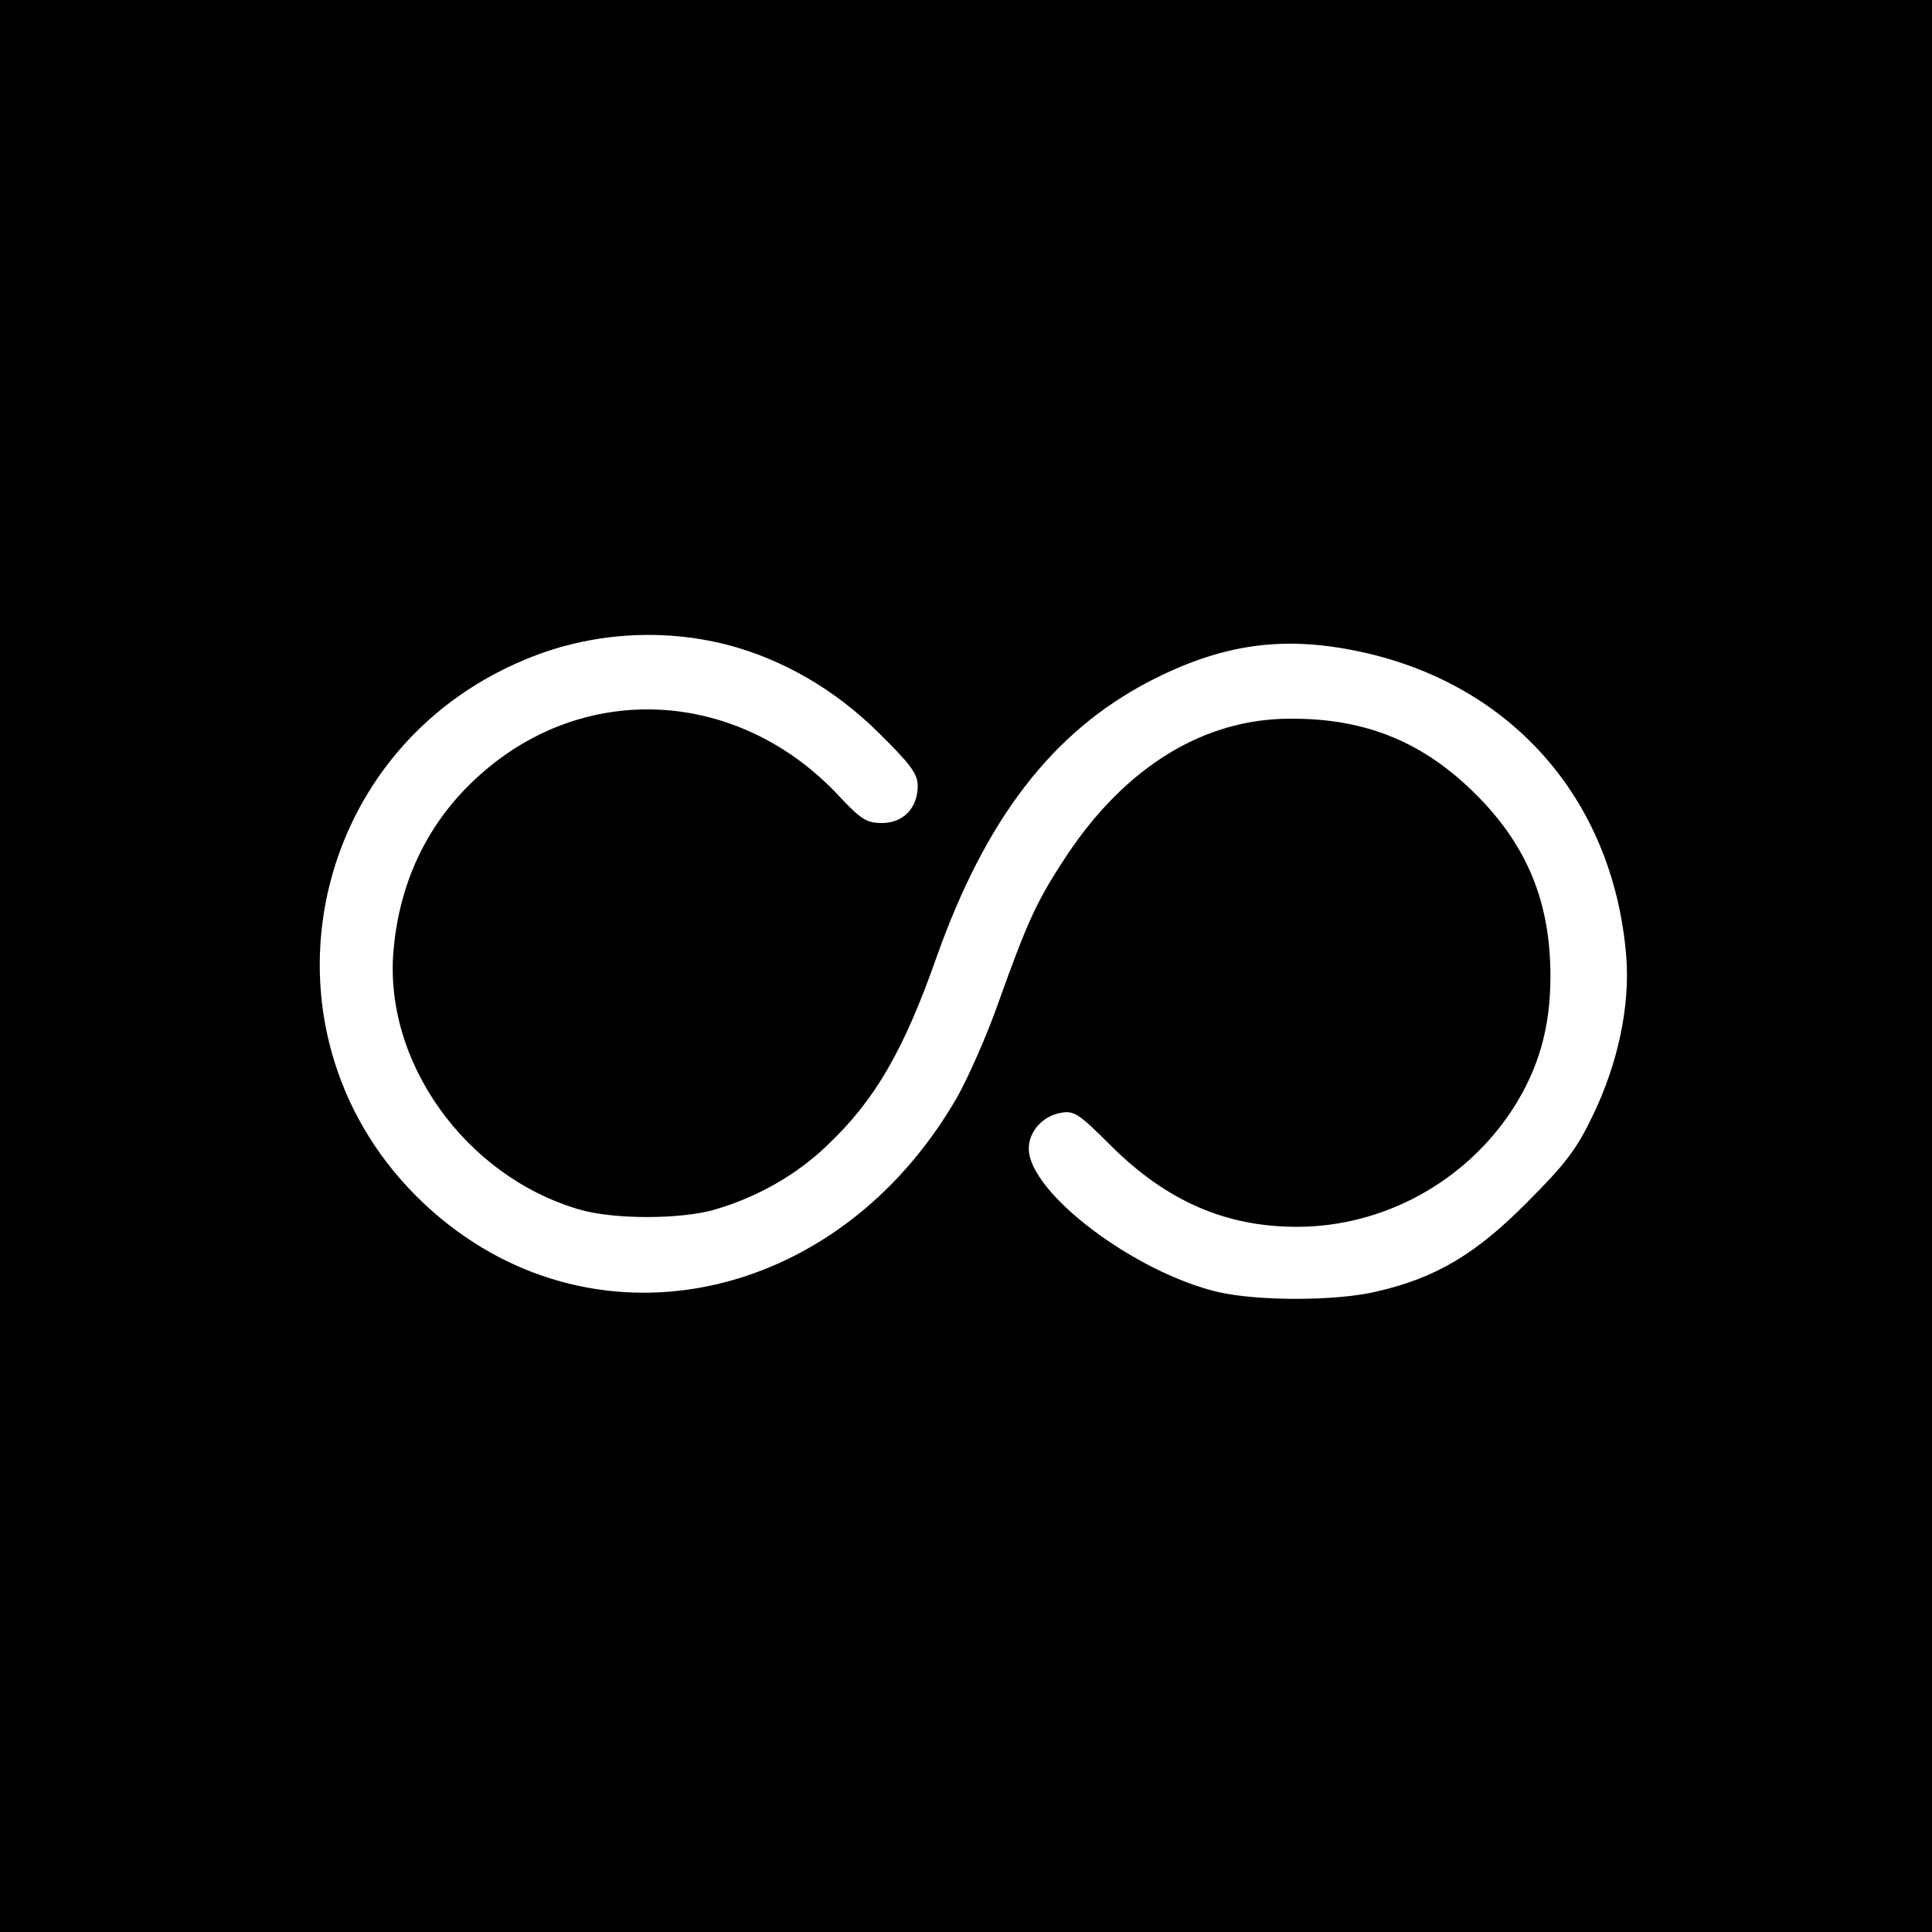
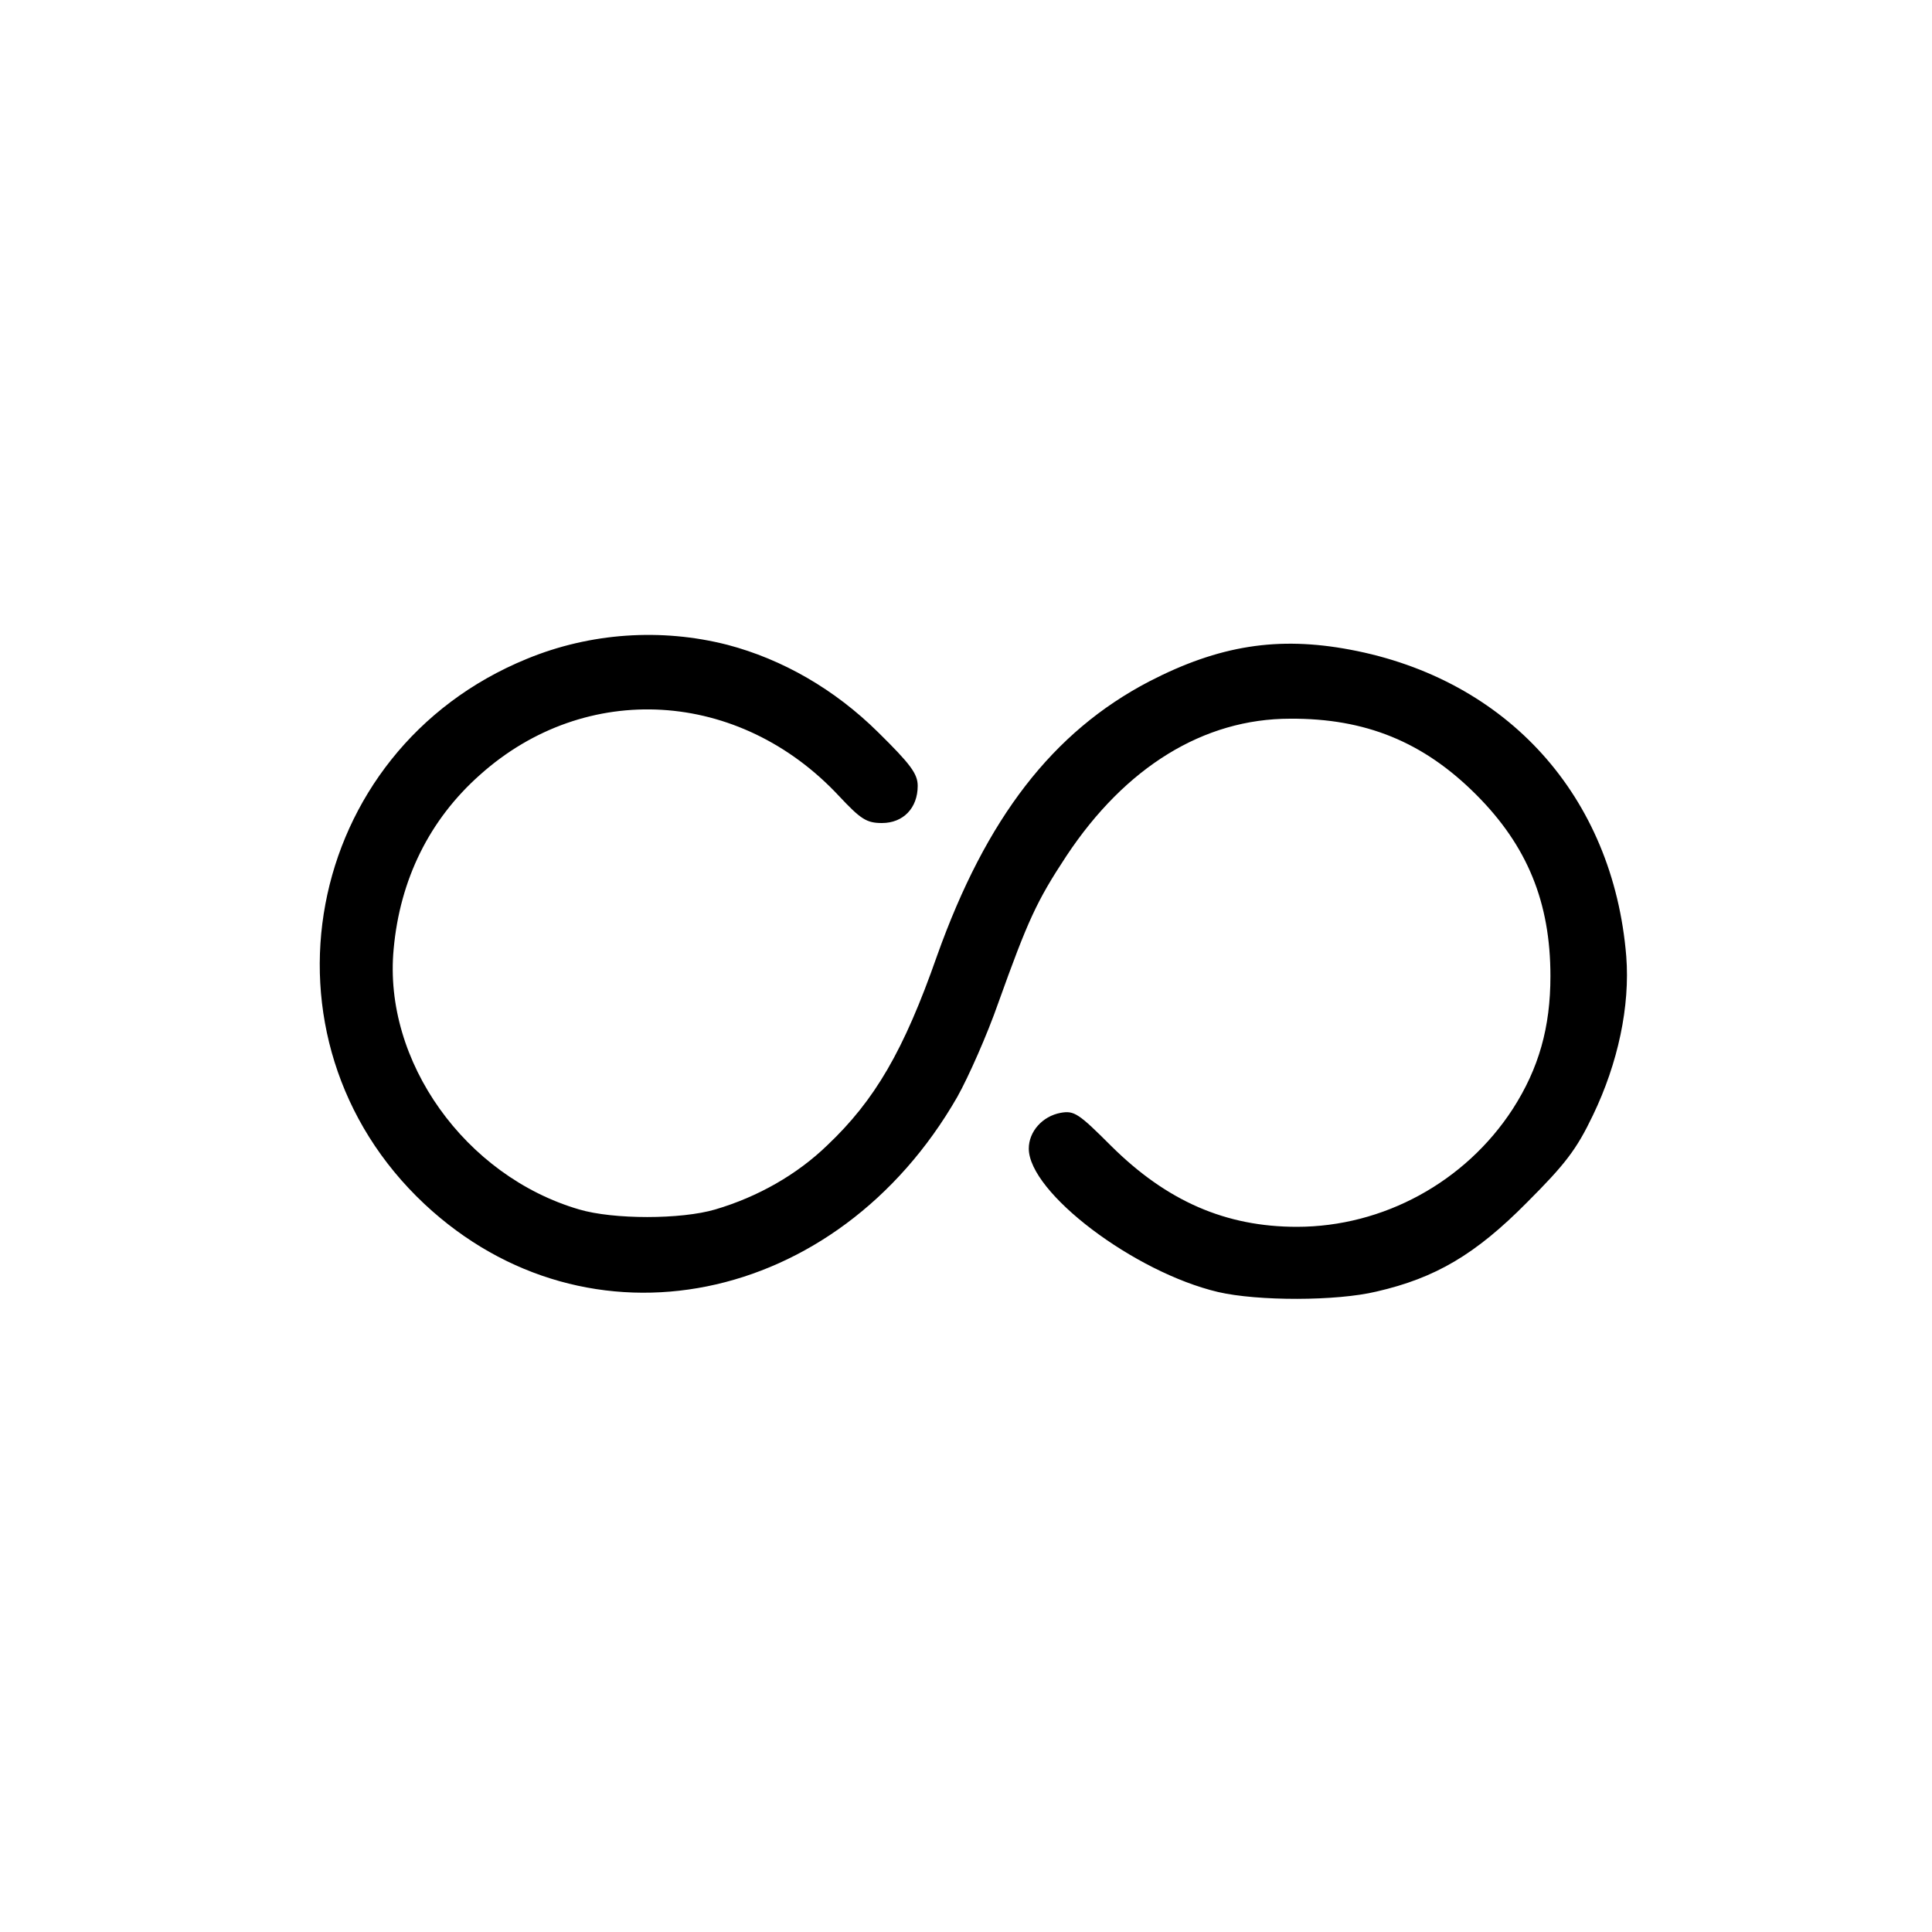
<svg xmlns="http://www.w3.org/2000/svg" version="1.0" width="400pt" height="400pt" viewBox="0 0 400 400" preserveAspectRatio="xMidYMid meet">
  <g transform="translate(0,400) scale(0.1,-0.1)" fill="#000000" stroke="none">
-     <path d="M0 2000 l0 -2000 2000 0 2000 0 0 2000 0 2000 -2000 0 -2000 0 0 -2000z m1506 665 c114 -30 222 -92 312 -181 67 -66 82 -86 82 -111 0 -46 -30 -77 -74 -77 -32 0 -44 8 -89 56 -206 221 -524 240 -743 44 -105 -93 -166 -217 -179 -361 -22 -232 148 -470 384 -539 71 -21 211 -21 282 0 88 26 169 72 232 133 98 93 158 195 227 392 102 286 240 464 439 568 145 75 267 94 416 66 326 -61 545 -304 572 -635 8 -103 -17 -221 -69 -329 -34 -71 -57 -101 -137 -181 -106 -107 -189 -156 -311 -184 -83 -20 -246 -20 -328 -1 -174 41 -392 206 -392 297 0 35 28 67 66 74 28 5 37 -1 105 -69 115 -114 237 -167 384 -167 179 0 349 93 447 244 54 84 78 169 78 275 0 153 -48 270 -154 376 -109 109 -229 158 -385 157 -179 0 -341 -100 -463 -284 -62 -94 -80 -134 -141 -304 -23 -66 -62 -154 -85 -195 -249 -434 -765 -538 -1103 -222 -365 342 -253 939 212 1129 131 54 278 64 415 29z" />
+     <path d="M0 2000 z m1506 665 c114 -30 222 -92 312 -181 67 -66 82 -86 82 -111 0 -46 -30 -77 -74 -77 -32 0 -44 8 -89 56 -206 221 -524 240 -743 44 -105 -93 -166 -217 -179 -361 -22 -232 148 -470 384 -539 71 -21 211 -21 282 0 88 26 169 72 232 133 98 93 158 195 227 392 102 286 240 464 439 568 145 75 267 94 416 66 326 -61 545 -304 572 -635 8 -103 -17 -221 -69 -329 -34 -71 -57 -101 -137 -181 -106 -107 -189 -156 -311 -184 -83 -20 -246 -20 -328 -1 -174 41 -392 206 -392 297 0 35 28 67 66 74 28 5 37 -1 105 -69 115 -114 237 -167 384 -167 179 0 349 93 447 244 54 84 78 169 78 275 0 153 -48 270 -154 376 -109 109 -229 158 -385 157 -179 0 -341 -100 -463 -284 -62 -94 -80 -134 -141 -304 -23 -66 -62 -154 -85 -195 -249 -434 -765 -538 -1103 -222 -365 342 -253 939 212 1129 131 54 278 64 415 29z" />
  </g>
</svg>